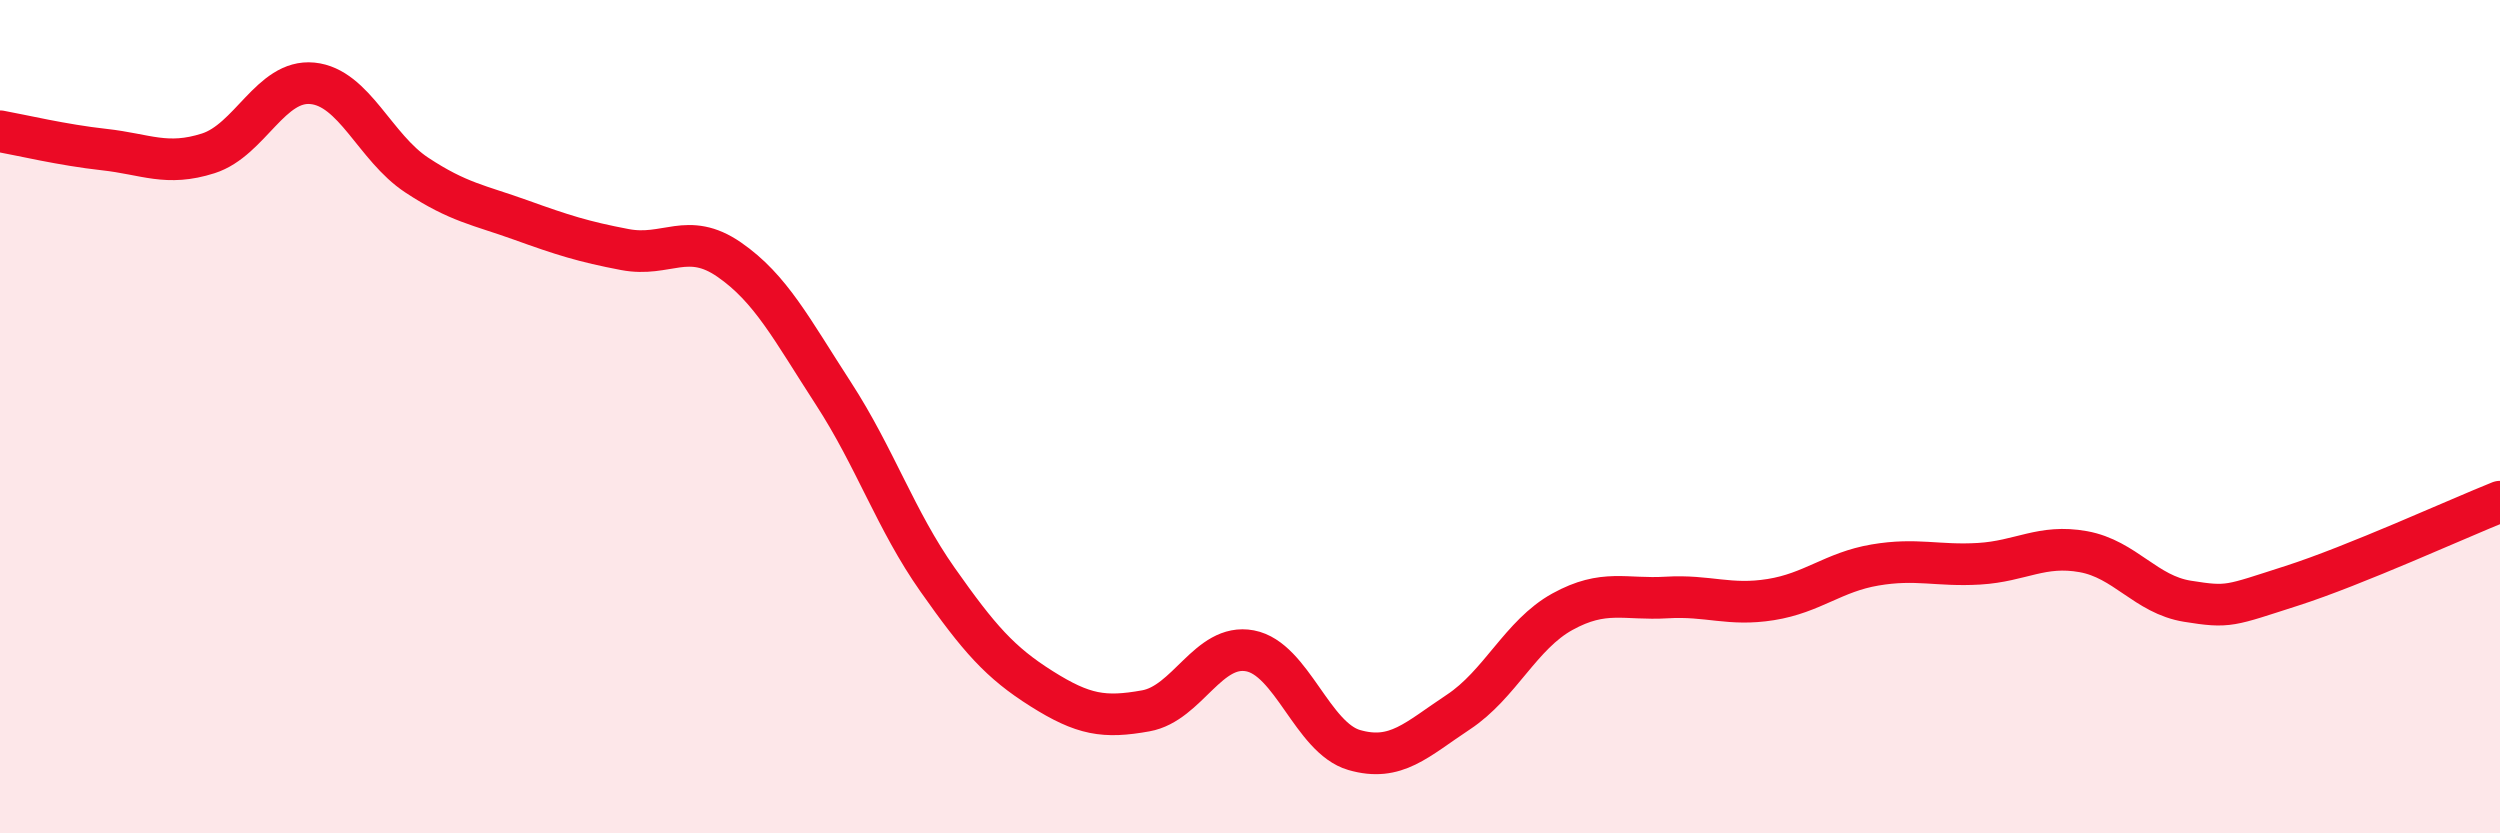
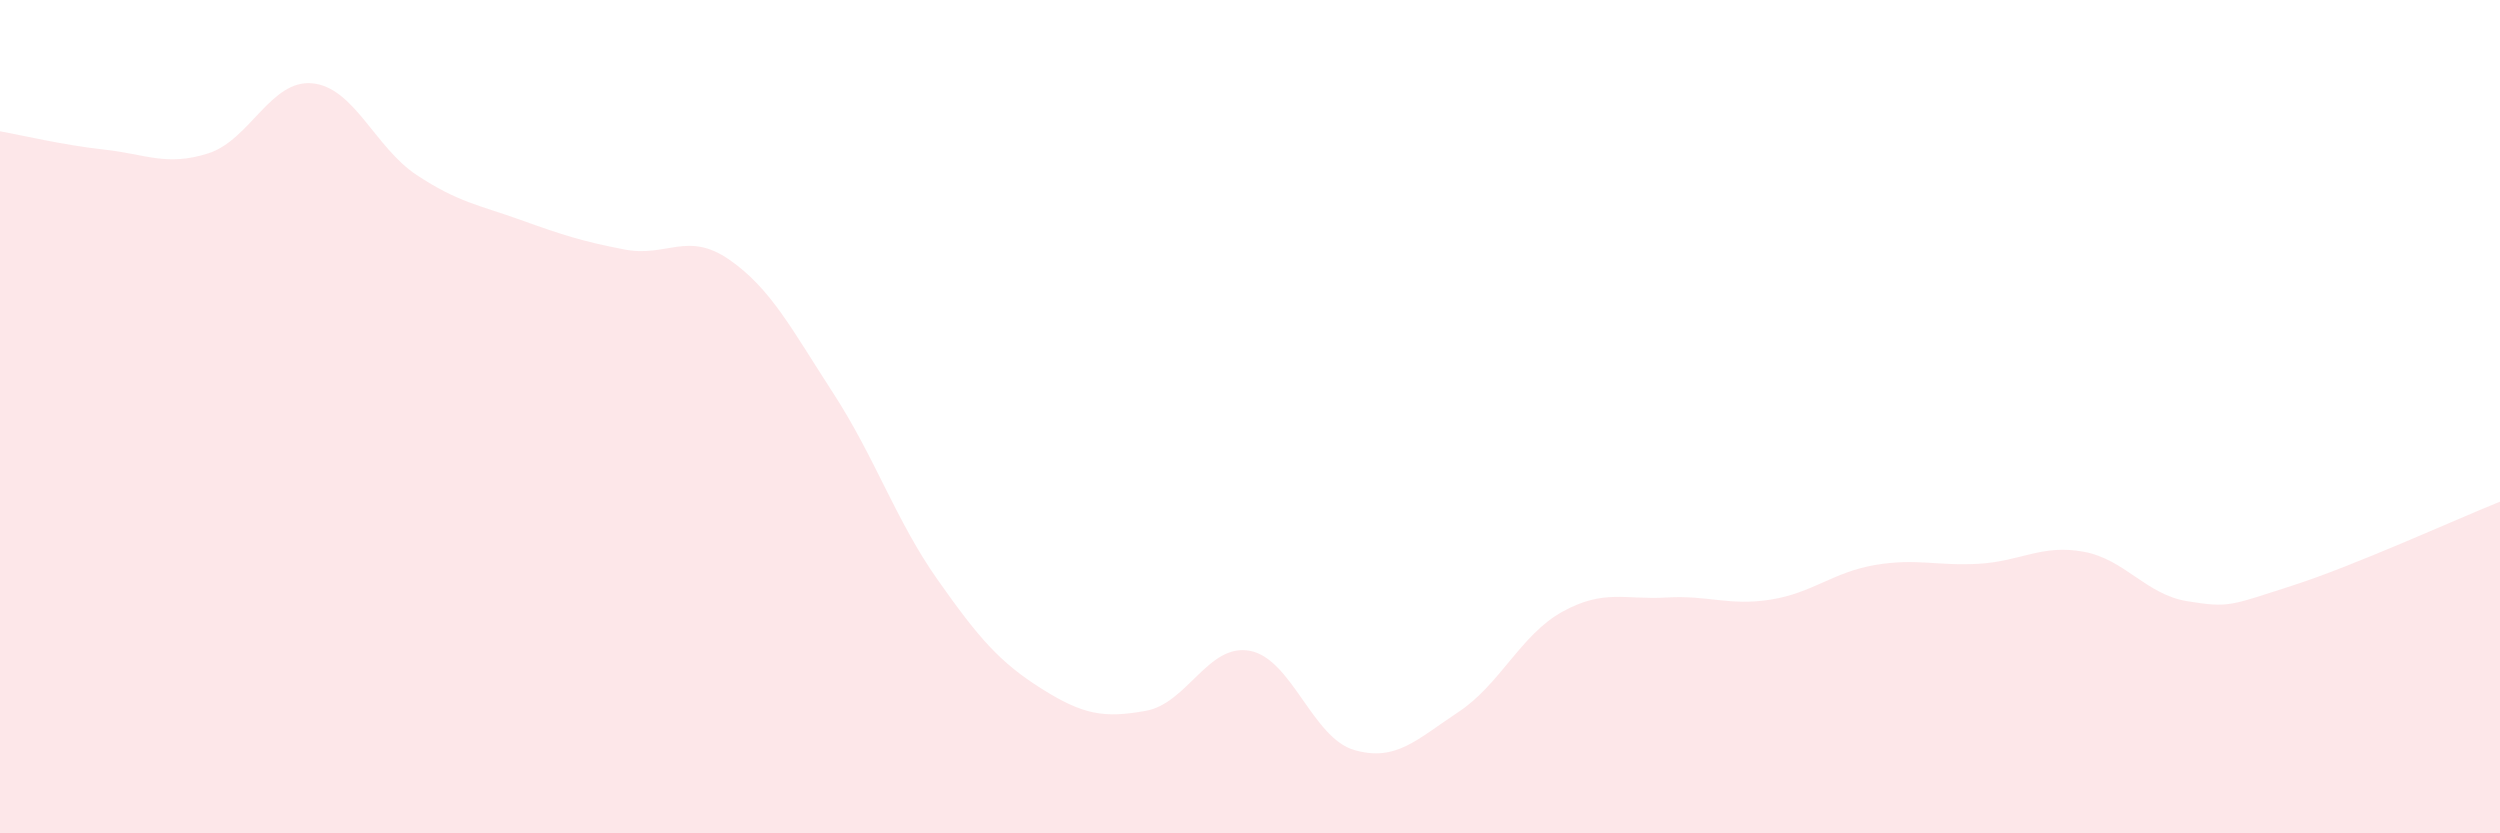
<svg xmlns="http://www.w3.org/2000/svg" width="60" height="20" viewBox="0 0 60 20">
  <path d="M 0,3.15 C 0.5,3.24 1.5,3.48 2.5,3.59 C 3.5,3.7 4,4 5,3.68 C 6,3.36 6.5,1.9 7.5,2 C 8.5,2.1 9,3.54 10,4.2 C 11,4.86 11.5,4.92 12.5,5.28 C 13.5,5.64 14,5.8 15,5.99 C 16,6.18 16.5,5.54 17.5,6.23 C 18.5,6.92 19,7.9 20,9.44 C 21,10.98 21.5,12.49 22.5,13.91 C 23.5,15.33 24,15.9 25,16.53 C 26,17.16 26.5,17.24 27.5,17.06 C 28.5,16.88 29,15.43 30,15.62 C 31,15.81 31.5,17.71 32.5,18 C 33.5,18.29 34,17.75 35,17.09 C 36,16.43 36.5,15.23 37.5,14.68 C 38.5,14.13 39,14.4 40,14.34 C 41,14.28 41.5,14.55 42.5,14.39 C 43.5,14.23 44,13.73 45,13.56 C 46,13.39 46.5,13.59 47.5,13.53 C 48.5,13.47 49,13.06 50,13.24 C 51,13.42 51.5,14.27 52.5,14.43 C 53.5,14.59 53.5,14.54 55,14.06 C 56.5,13.58 59,12.44 60,12.04L60 20L0 20Z" fill="#EB0A25" opacity="0.1" stroke-linecap="round" stroke-linejoin="round" />
-   <path d="M 0,3.15 C 0.5,3.24 1.5,3.48 2.5,3.59 C 3.5,3.7 4,4 5,3.68 C 6,3.36 6.5,1.9 7.5,2 C 8.5,2.1 9,3.54 10,4.2 C 11,4.86 11.5,4.92 12.5,5.28 C 13.5,5.64 14,5.8 15,5.99 C 16,6.18 16.5,5.54 17.5,6.23 C 18.5,6.92 19,7.9 20,9.44 C 21,10.98 21.5,12.49 22.5,13.91 C 23.5,15.33 24,15.9 25,16.53 C 26,17.16 26.5,17.24 27.5,17.06 C 28.5,16.88 29,15.43 30,15.62 C 31,15.81 31.5,17.71 32.5,18 C 33.5,18.29 34,17.75 35,17.09 C 36,16.43 36.5,15.23 37.5,14.68 C 38.5,14.13 39,14.4 40,14.34 C 41,14.28 41.5,14.55 42.5,14.39 C 43.5,14.23 44,13.73 45,13.56 C 46,13.39 46.5,13.59 47.5,13.53 C 48.5,13.47 49,13.06 50,13.24 C 51,13.42 51.5,14.27 52.5,14.43 C 53.5,14.59 53.5,14.54 55,14.06 C 56.5,13.58 59,12.44 60,12.04" stroke="#EB0A25" stroke-width="1" fill="none" stroke-linecap="round" stroke-linejoin="round" />
</svg>